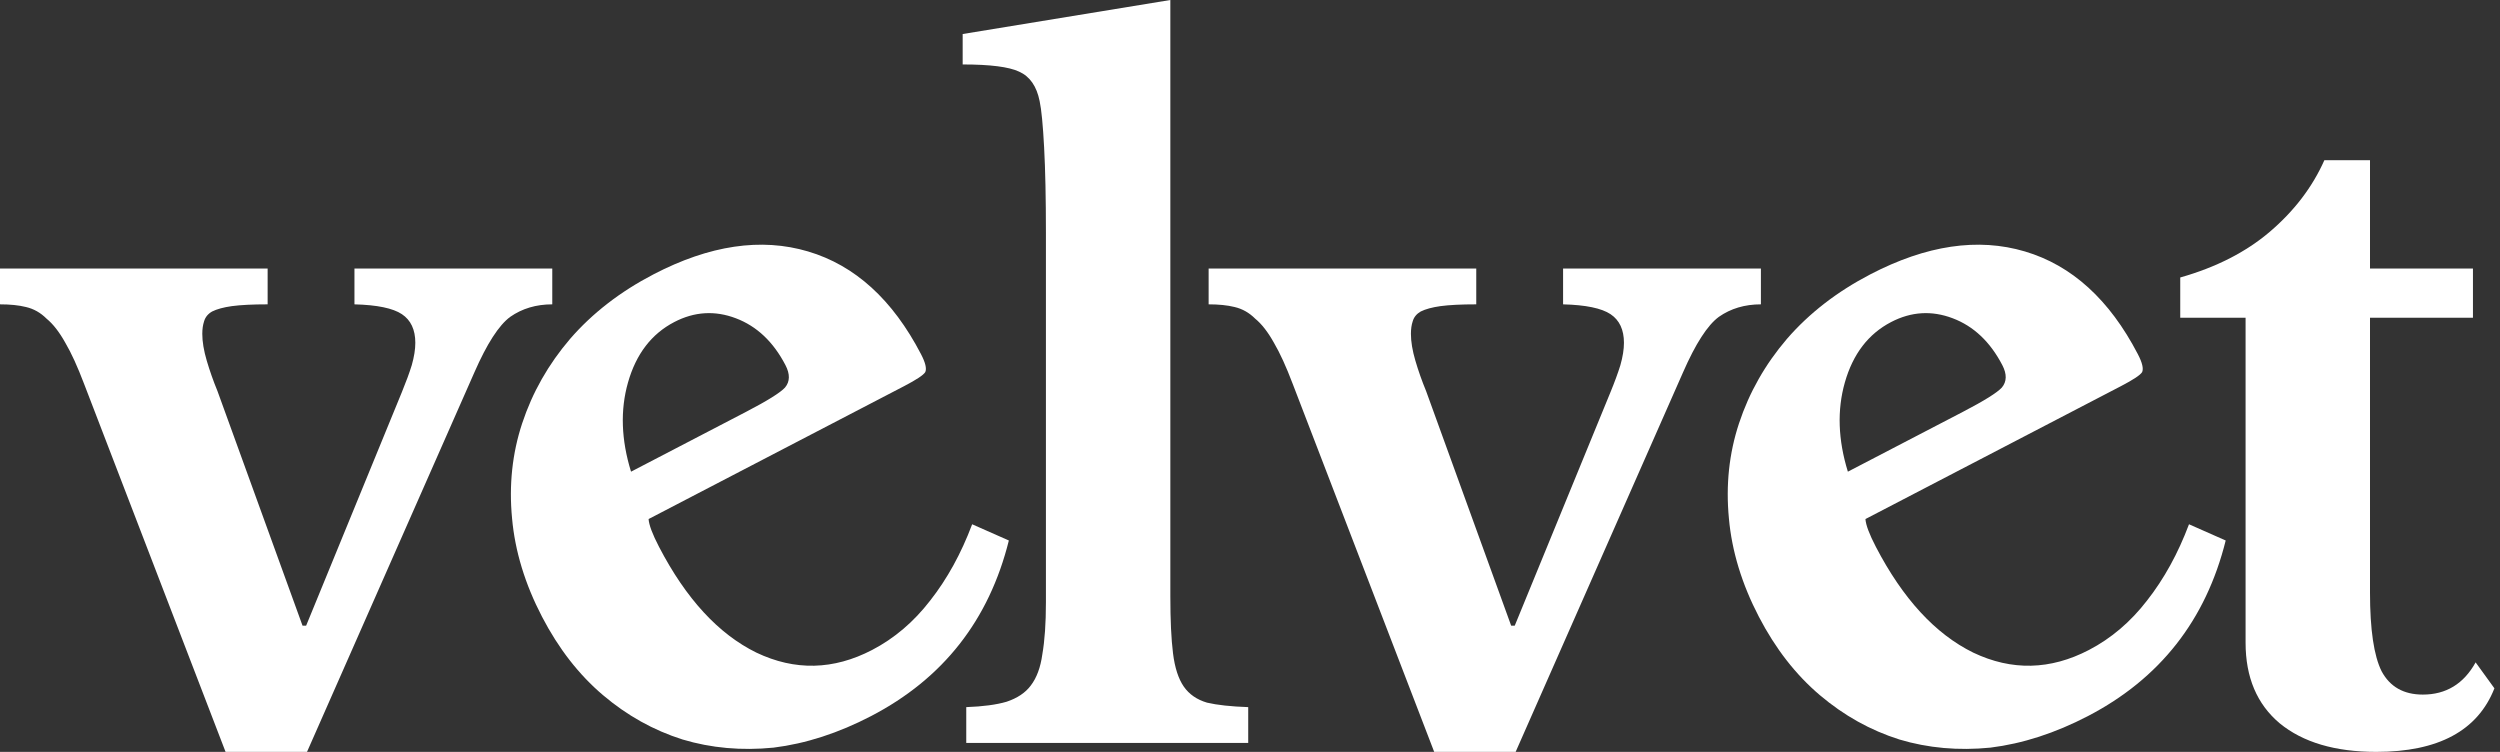
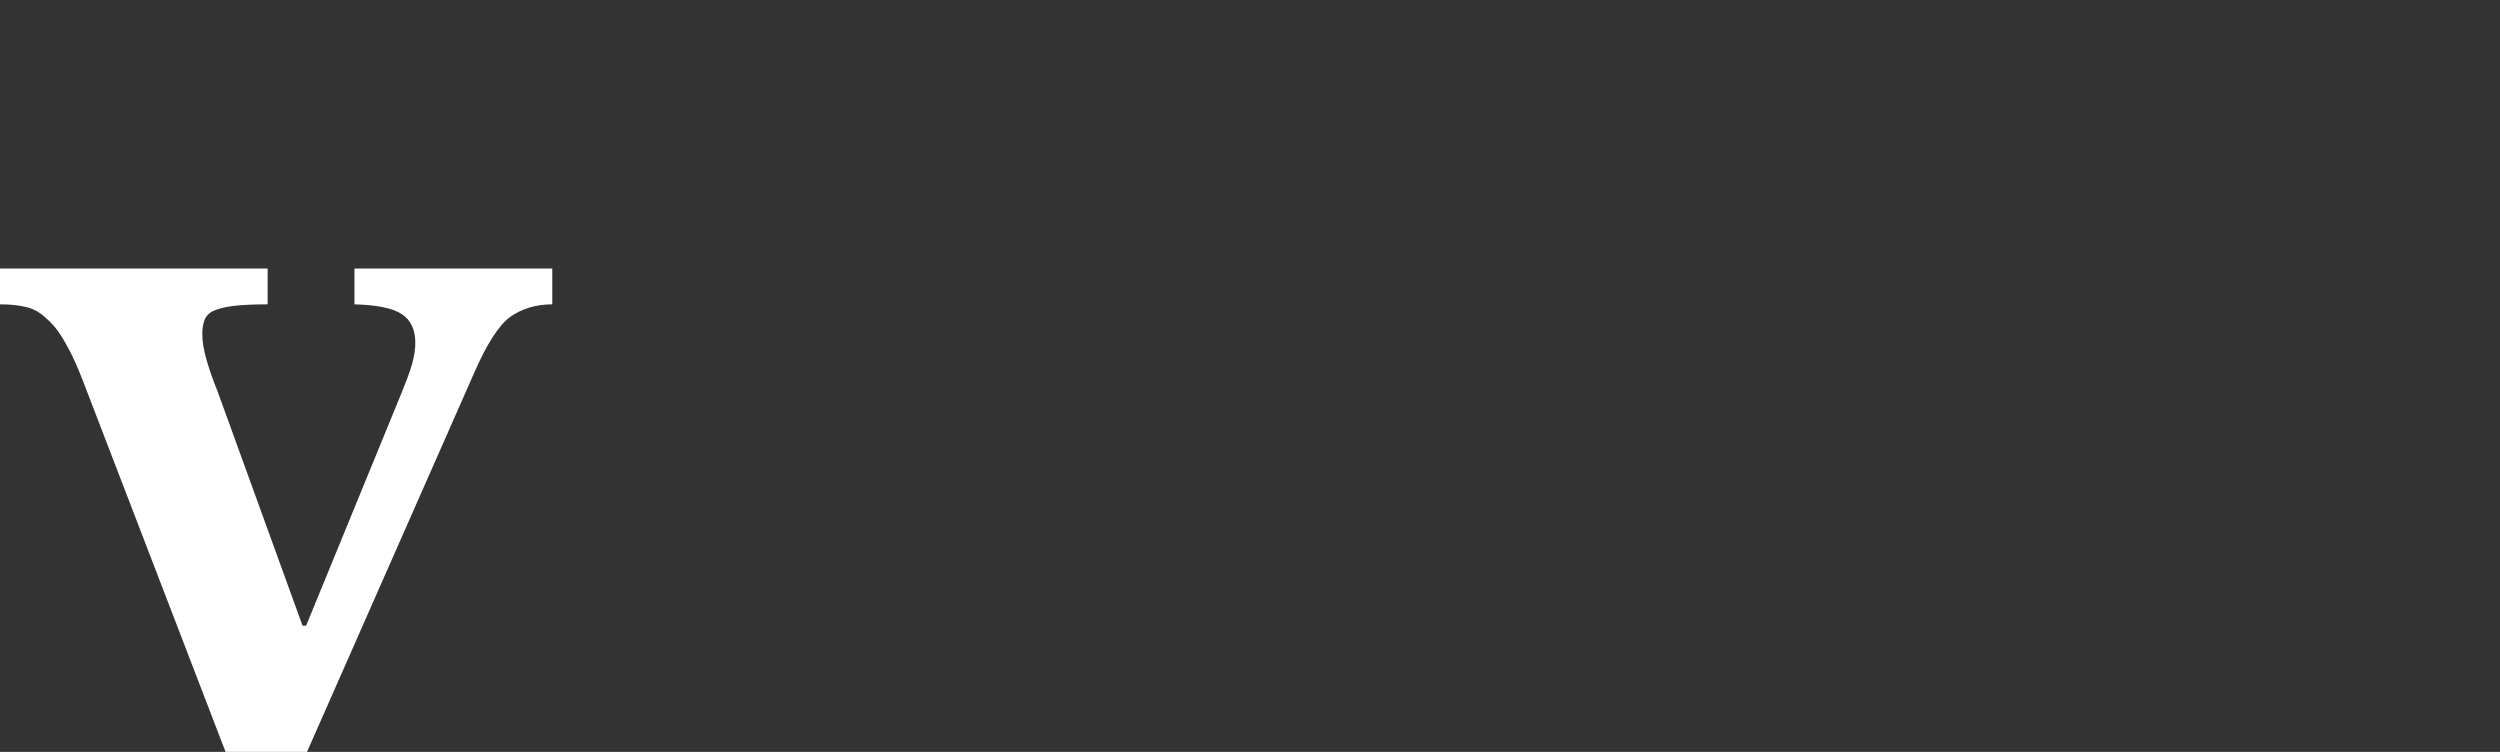
<svg xmlns="http://www.w3.org/2000/svg" preserveAspectRatio="none" width="100%" height="100%" overflow="visible" style="display: block;" viewBox="0 0 133 40" fill="none">
  <rect x="0" y="0" width="133" height="40" fill="#333333" stroke="none" />
  <g id="Vector">
    <path d="M4.476 20.429C4.127 19.508 3.794 18.778 3.476 18.238C3.159 17.667 2.825 17.238 2.476 16.952C2.159 16.635 1.794 16.429 1.381 16.333C1 16.238 0.54 16.191 0 16.191V14.286H14.238V16.191C13.444 16.191 12.809 16.222 12.333 16.286C11.889 16.349 11.54 16.444 11.286 16.571C11.063 16.698 10.921 16.873 10.857 17.095C10.794 17.286 10.762 17.508 10.762 17.762C10.762 18.175 10.841 18.651 11 19.191C11.159 19.73 11.349 20.27 11.571 20.809L16.095 33.286H16.286L21.381 20.857C21.603 20.317 21.778 19.841 21.905 19.429C22.032 18.984 22.095 18.587 22.095 18.238C22.095 17.54 21.857 17.032 21.381 16.714C20.905 16.397 20.064 16.222 18.857 16.191V14.286H29.381V16.191C28.524 16.191 27.778 16.413 27.143 16.857C26.54 17.302 25.905 18.286 25.238 19.809L16.333 40H12L4.476 20.429Z" fill="white" />
-     <path d="M62.262 31.714C62.262 32.984 62.309 34 62.405 34.762C62.5 35.524 62.691 36.111 62.976 36.524C63.262 36.937 63.675 37.222 64.214 37.381C64.754 37.508 65.484 37.587 66.405 37.619V39.524H51.405V37.619C52.294 37.587 53.008 37.492 53.548 37.333C54.119 37.143 54.548 36.857 54.833 36.476C55.151 36.063 55.357 35.508 55.452 34.809C55.579 34.079 55.643 33.159 55.643 32.048V12.381C55.643 10.54 55.611 9.032 55.548 7.857C55.484 6.651 55.405 5.825 55.309 5.381C55.151 4.587 54.786 4.063 54.214 3.81C53.675 3.556 52.675 3.429 51.214 3.429V1.81L62.262 0V31.714Z" fill="white" />
-     <path d="M68.775 20.429C68.426 19.508 68.092 18.778 67.775 18.238C67.457 17.667 67.124 17.238 66.775 16.952C66.457 16.635 66.092 16.429 65.68 16.333C65.299 16.238 64.838 16.191 64.299 16.191V14.286H78.537V16.191C77.743 16.191 77.108 16.222 76.632 16.286C76.188 16.349 75.838 16.444 75.584 16.571C75.362 16.698 75.219 16.873 75.156 17.095C75.092 17.286 75.061 17.508 75.061 17.762C75.061 18.175 75.14 18.651 75.299 19.191C75.457 19.73 75.648 20.27 75.87 20.809L80.394 33.286H80.584L85.68 20.857C85.902 20.317 86.076 19.841 86.204 19.429C86.331 18.984 86.394 18.587 86.394 18.238C86.394 17.54 86.156 17.032 85.68 16.714C85.204 16.397 84.362 16.222 83.156 16.191V14.286H93.68V16.191C92.823 16.191 92.076 16.413 91.442 16.857C90.838 17.302 90.204 18.286 89.537 19.809L80.632 40H76.299L68.775 20.429Z" fill="white" />
-     <path d="M115.989 16.905V14.762C117.894 14.222 119.481 13.413 120.751 12.333C122.053 11.222 123.021 9.952 123.656 8.524H126.084V14.286H131.561V16.905H126.084V31.524C126.084 33.492 126.291 34.889 126.703 35.714C127.148 36.54 127.878 36.952 128.894 36.952C130.132 36.952 131.069 36.381 131.703 35.238L132.703 36.619C131.815 38.873 129.719 40 126.418 40C124.227 40 122.513 39.492 121.275 38.476C120.069 37.46 119.465 36.032 119.465 34.191V16.905H115.989Z" fill="white" />
-     <path d="M53.671 28.754C52.617 32.988 50.175 36.101 46.345 38.094C44.599 39.002 42.868 39.562 41.154 39.774C39.452 39.943 37.839 39.799 36.312 39.341C34.771 38.854 33.359 38.067 32.078 36.98C30.797 35.893 29.717 34.505 28.838 32.815C27.93 31.069 27.398 29.324 27.242 27.58C27.072 25.808 27.251 24.122 27.779 22.523C28.321 20.882 29.17 19.384 30.327 18.031C31.512 16.663 32.992 15.518 34.766 14.595C37.751 13.042 40.492 12.636 42.989 13.377C45.486 14.118 47.488 15.939 48.997 18.84C49.232 19.291 49.308 19.609 49.225 19.795C49.129 19.953 48.756 20.2 48.109 20.537L34.505 27.613C34.525 27.925 34.71 28.419 35.062 29.095C36.497 31.855 38.224 33.73 40.242 34.72C42.288 35.695 44.339 35.648 46.395 34.579C47.578 33.963 48.608 33.088 49.484 31.952C50.389 30.802 51.134 29.448 51.719 27.891L53.671 28.754ZM39.696 21.907C40.823 21.321 41.512 20.891 41.763 20.617C42.028 20.3 42.035 19.903 41.786 19.424C41.142 18.185 40.262 17.354 39.148 16.932C38.034 16.509 36.941 16.576 35.871 17.133C34.66 17.763 33.84 18.834 33.41 20.346C32.993 21.815 33.047 23.398 33.571 25.093L39.696 21.907Z" fill="white" />
-     <path d="M118.407 28.754C117.353 32.988 114.911 36.101 111.081 38.094C109.335 39.002 107.604 39.562 105.89 39.774C104.189 39.943 102.575 39.799 101.048 39.341C99.507 38.854 98.096 38.067 96.814 36.98C95.533 35.893 94.453 34.505 93.574 32.815C92.666 31.069 92.134 29.324 91.978 27.58C91.808 25.808 91.987 24.122 92.515 22.523C93.057 20.882 93.906 19.384 95.063 18.031C96.248 16.663 97.728 15.518 99.502 14.595C102.487 13.042 105.228 12.636 107.725 13.377C110.222 14.118 112.225 15.939 113.733 18.84C113.968 19.291 114.044 19.609 113.962 19.795C113.865 19.953 113.493 20.2 112.845 20.537L99.242 27.613C99.261 27.925 99.446 28.419 99.798 29.095C101.234 31.855 102.96 33.73 104.978 34.72C107.024 35.695 109.075 35.648 111.131 34.579C112.314 33.963 113.344 33.088 114.22 31.952C115.125 30.802 115.87 29.448 116.455 27.891L118.407 28.754ZM104.432 21.907C105.559 21.321 106.248 20.891 106.499 20.617C106.764 20.3 106.772 19.903 106.523 19.424C105.878 18.185 104.999 17.354 103.884 16.932C102.77 16.509 101.678 16.576 100.607 17.133C99.396 17.763 98.576 18.834 98.146 20.346C97.729 21.815 97.783 23.398 98.307 25.093L104.432 21.907Z" fill="white" />
  </g>
</svg>